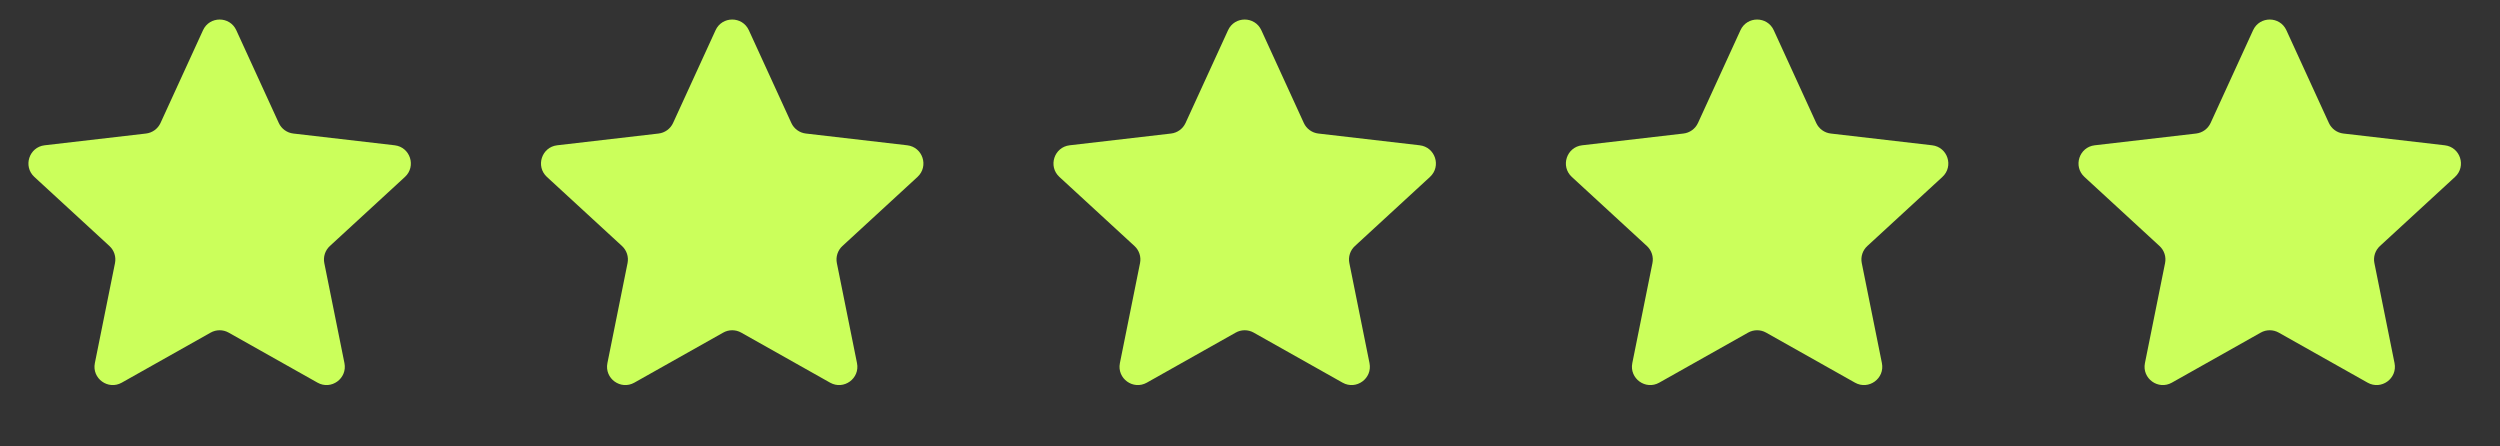
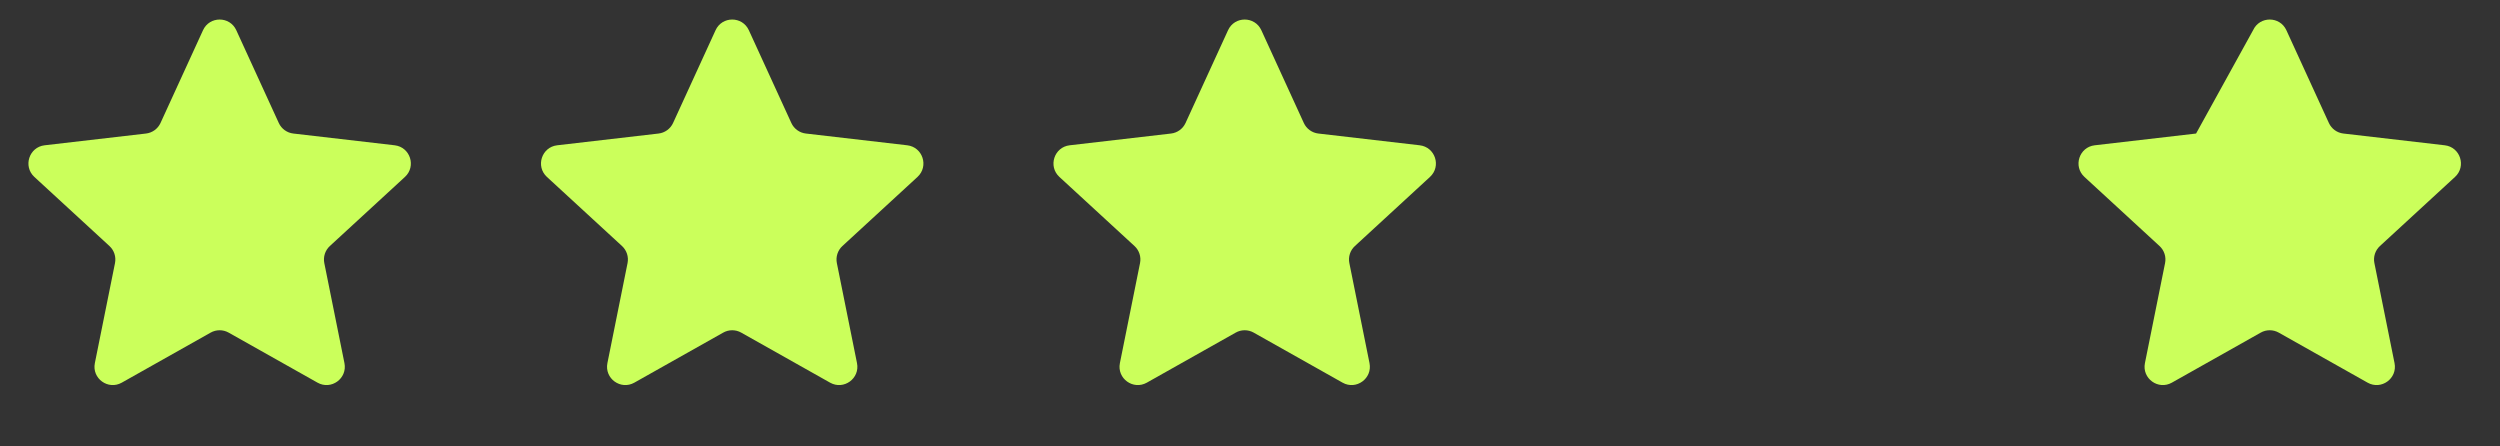
<svg xmlns="http://www.w3.org/2000/svg" width="140" height="25" viewBox="0 0 140 25" fill="none">
  <rect x="0" y="0" width="140" height="25" fill="#333333" stroke="none" />
  <path d="M11.369 1.692C11.734 0.895 12.867 0.895 13.232 1.692L15.612 6.887C15.761 7.212 16.07 7.437 16.426 7.478L22.101 8.136C22.972 8.237 23.322 9.314 22.677 9.908L18.472 13.777C18.209 14.019 18.091 14.382 18.161 14.733L19.289 20.334C19.462 21.194 18.546 21.86 17.782 21.429L12.803 18.626C12.491 18.45 12.11 18.45 11.797 18.626L6.819 21.429C6.055 21.86 5.138 21.194 5.312 20.334L6.44 14.733C6.51 14.382 6.392 14.019 6.129 13.777L1.924 9.908C1.279 9.314 1.629 8.237 2.5 8.136L8.175 7.478C8.531 7.437 8.84 7.212 8.989 6.887L11.369 1.692Z" fill="#CBFF5B" />
  <path d="M40.072 1.692C40.437 0.895 41.57 0.895 41.935 1.692L44.315 6.887C44.464 7.212 44.773 7.437 45.129 7.478L50.804 8.136C51.675 8.237 52.025 9.314 51.38 9.908L47.175 13.777C46.912 14.019 46.794 14.382 46.864 14.733L47.992 20.334C48.166 21.194 47.249 21.86 46.485 21.429L41.507 18.626C41.194 18.45 40.813 18.45 40.501 18.626L35.523 21.429C34.758 21.86 33.842 21.194 34.015 20.334L35.143 14.733C35.213 14.382 35.096 14.019 34.832 13.777L30.627 9.908C29.982 9.314 30.332 8.237 31.203 8.136L36.878 7.478C37.234 7.437 37.543 7.212 37.692 6.887L40.072 1.692Z" fill="#CBFF5B" />
  <path d="M68.771 1.692C69.136 0.895 70.269 0.895 70.635 1.692L73.014 6.887C73.163 7.212 73.472 7.437 73.828 7.478L79.503 8.136C80.374 8.237 80.725 9.314 80.079 9.908L75.875 13.777C75.611 14.019 75.493 14.382 75.564 14.733L76.692 20.334C76.865 21.194 75.948 21.86 75.184 21.429L70.206 18.626C69.894 18.45 69.512 18.45 69.2 18.626L64.222 21.429C63.457 21.86 62.541 21.194 62.714 20.334L63.842 14.733C63.913 14.382 63.795 14.019 63.531 13.777L59.326 9.908C58.681 9.314 59.031 8.237 59.902 8.136L65.578 7.478C65.933 7.437 66.242 7.212 66.391 6.887L68.771 1.692Z" fill="#CBFF5B" />
-   <path d="M97.466 1.692C97.832 0.895 98.965 0.895 99.33 1.692L101.709 6.887C101.859 7.212 102.167 7.437 102.523 7.478L108.199 8.136C109.07 8.237 109.42 9.314 108.774 9.908L104.57 13.777C104.306 14.019 104.188 14.382 104.259 14.733L105.387 20.334C105.56 21.194 104.643 21.86 103.879 21.429L98.901 18.626C98.589 18.45 98.207 18.45 97.895 18.626L92.917 21.429C92.153 21.86 91.236 21.194 91.409 20.334L92.537 14.733C92.608 14.382 92.49 14.019 92.226 13.777L88.022 9.908C87.376 9.314 87.726 8.237 88.598 8.136L94.273 7.478C94.629 7.437 94.937 7.212 95.087 6.887L97.466 1.692Z" fill="#CBFF5B" />
-   <path d="M126.173 1.692C126.539 0.895 127.672 0.895 128.037 1.692L130.417 6.887C130.566 7.212 130.874 7.437 131.23 7.478L136.906 8.136C137.777 8.237 138.127 9.314 137.481 9.908L133.277 13.777C133.013 14.019 132.895 14.382 132.966 14.733L134.094 20.334C134.267 21.194 133.35 21.86 132.586 21.429L127.608 18.626C127.296 18.45 126.914 18.45 126.602 18.626L121.624 21.429C120.86 21.86 119.943 21.194 120.116 20.334L121.244 14.733C121.315 14.382 121.197 14.019 120.933 13.777L116.729 9.908C116.083 9.314 116.433 8.237 117.305 8.136L122.98 7.478C123.336 7.437 123.644 7.212 123.794 6.887L126.173 1.692Z" fill="#CBFF5B" />
+   <path d="M126.173 1.692C126.539 0.895 127.672 0.895 128.037 1.692L130.417 6.887C130.566 7.212 130.874 7.437 131.23 7.478L136.906 8.136C137.777 8.237 138.127 9.314 137.481 9.908L133.277 13.777C133.013 14.019 132.895 14.382 132.966 14.733L134.094 20.334C134.267 21.194 133.35 21.86 132.586 21.429L127.608 18.626C127.296 18.45 126.914 18.45 126.602 18.626L121.624 21.429C120.86 21.86 119.943 21.194 120.116 20.334L121.244 14.733C121.315 14.382 121.197 14.019 120.933 13.777L116.729 9.908C116.083 9.314 116.433 8.237 117.305 8.136L122.98 7.478L126.173 1.692Z" fill="#CBFF5B" />
</svg>